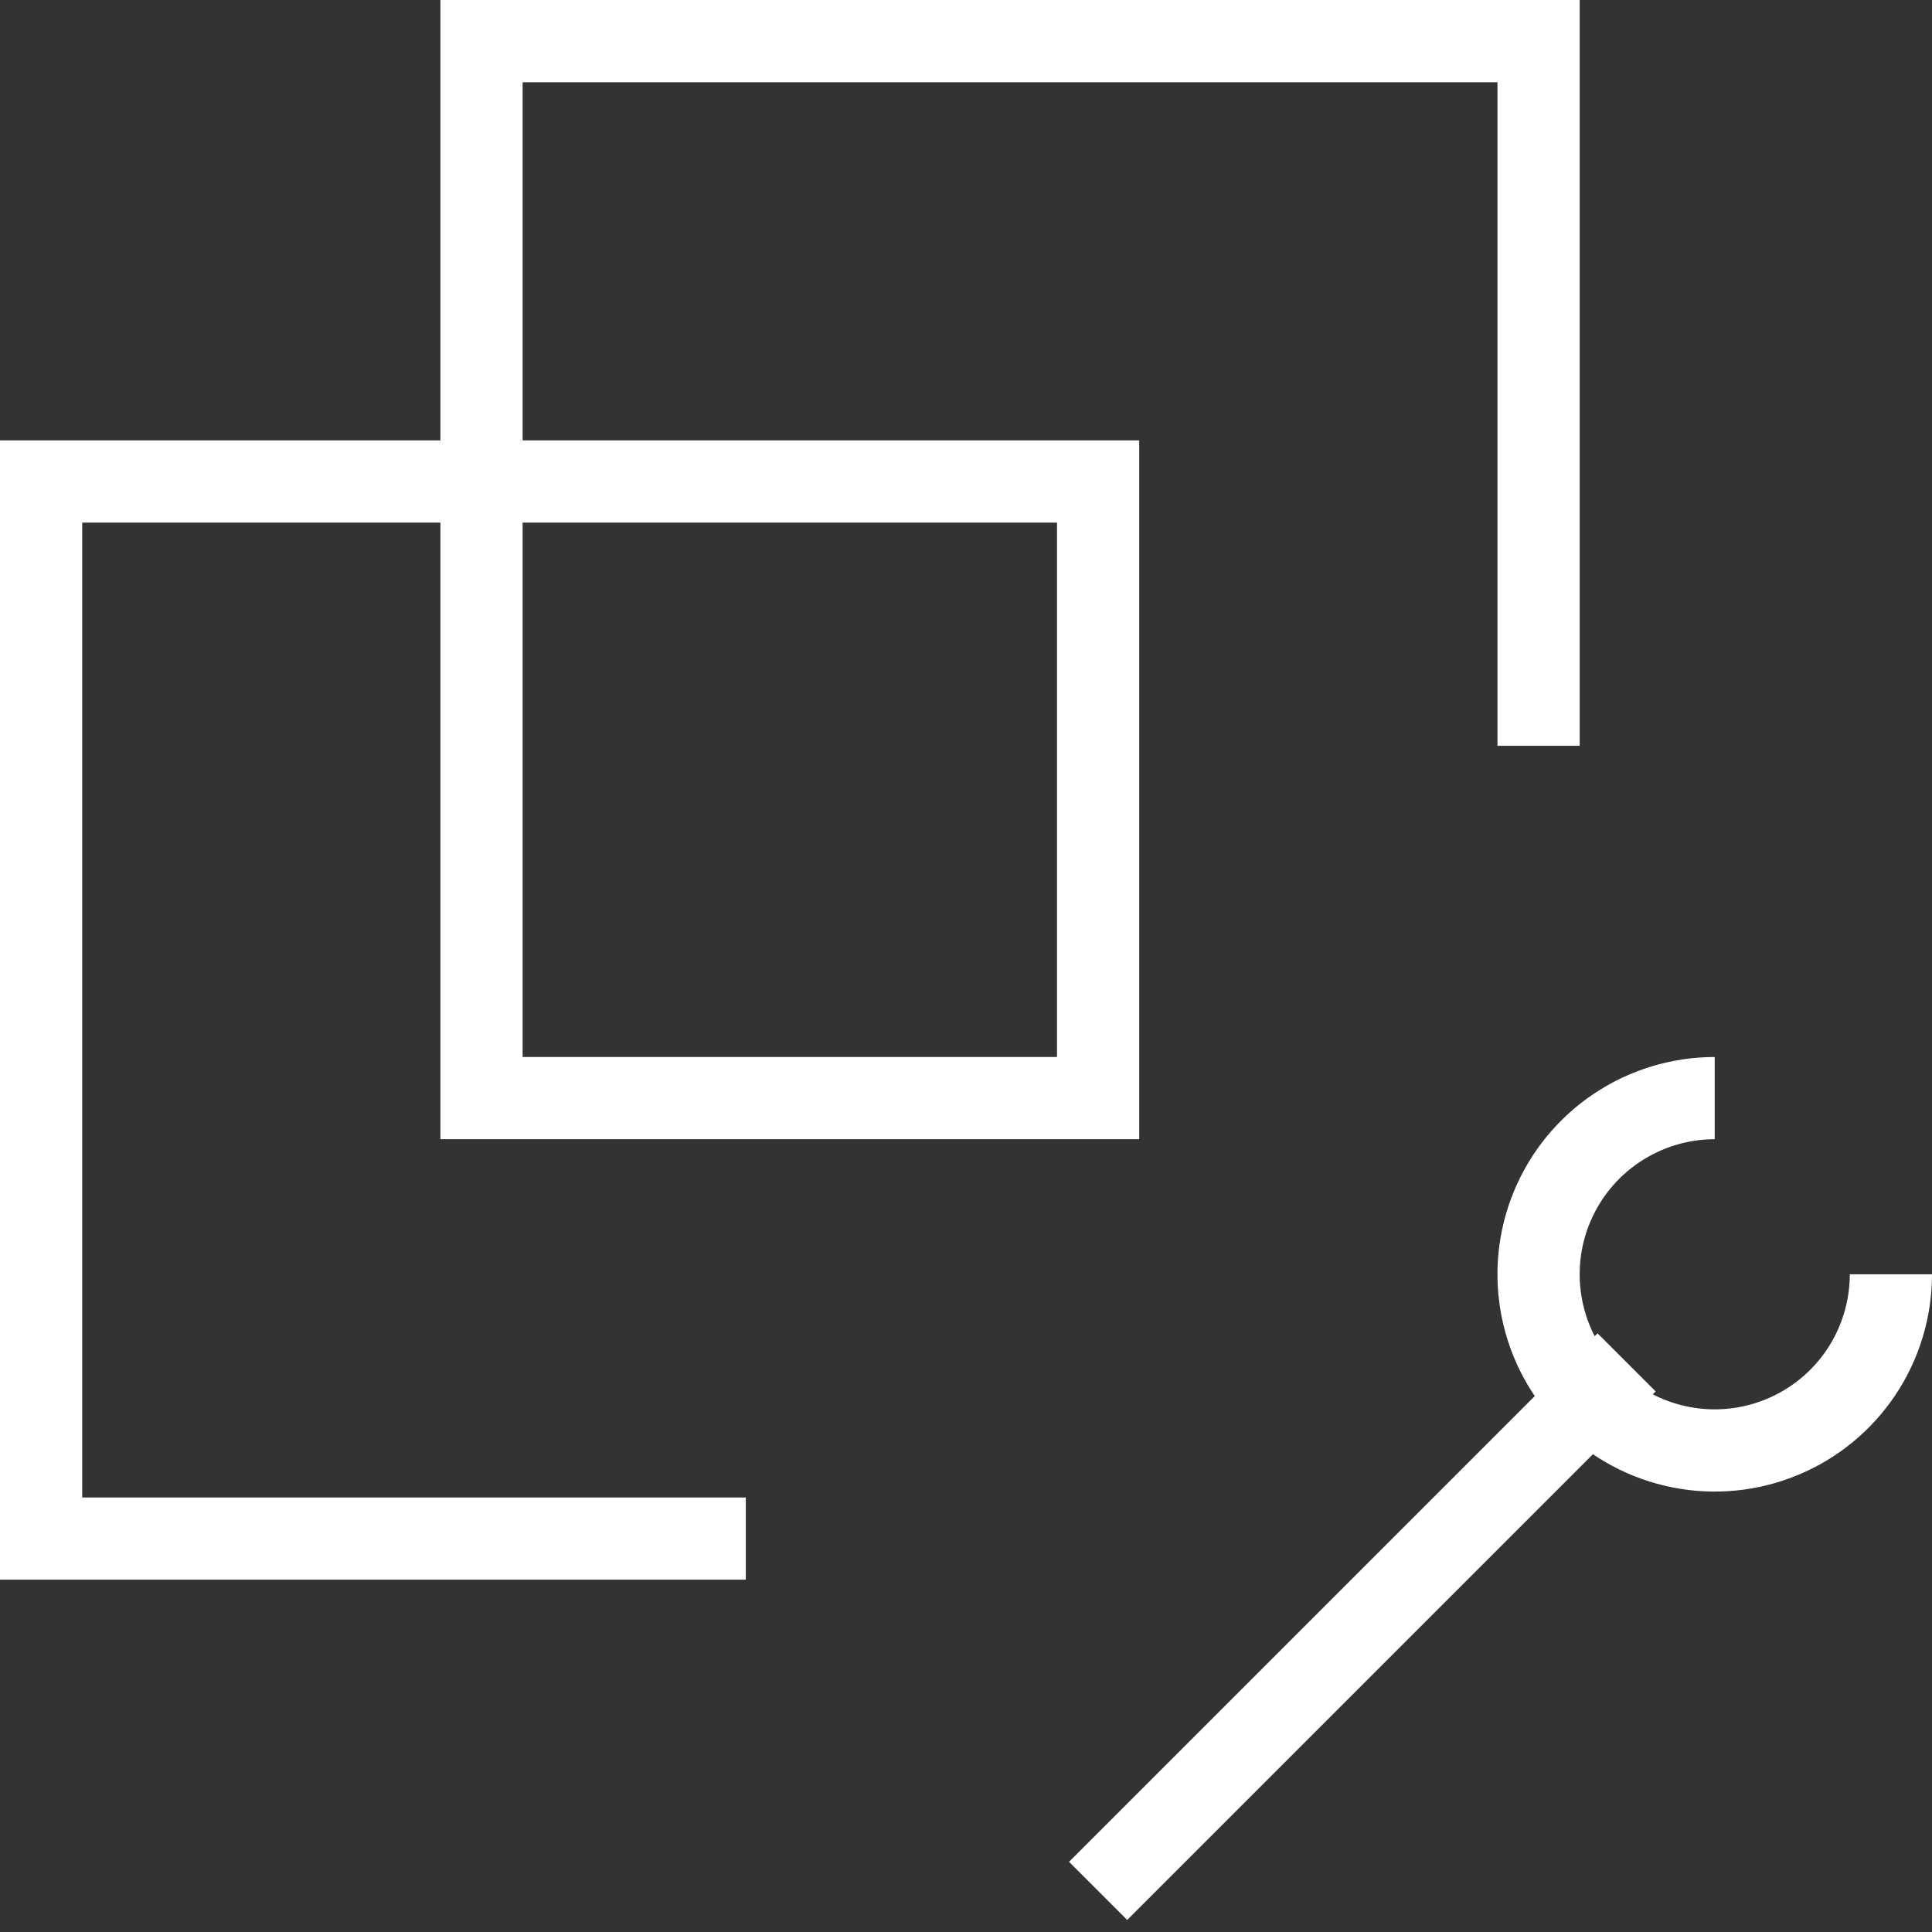
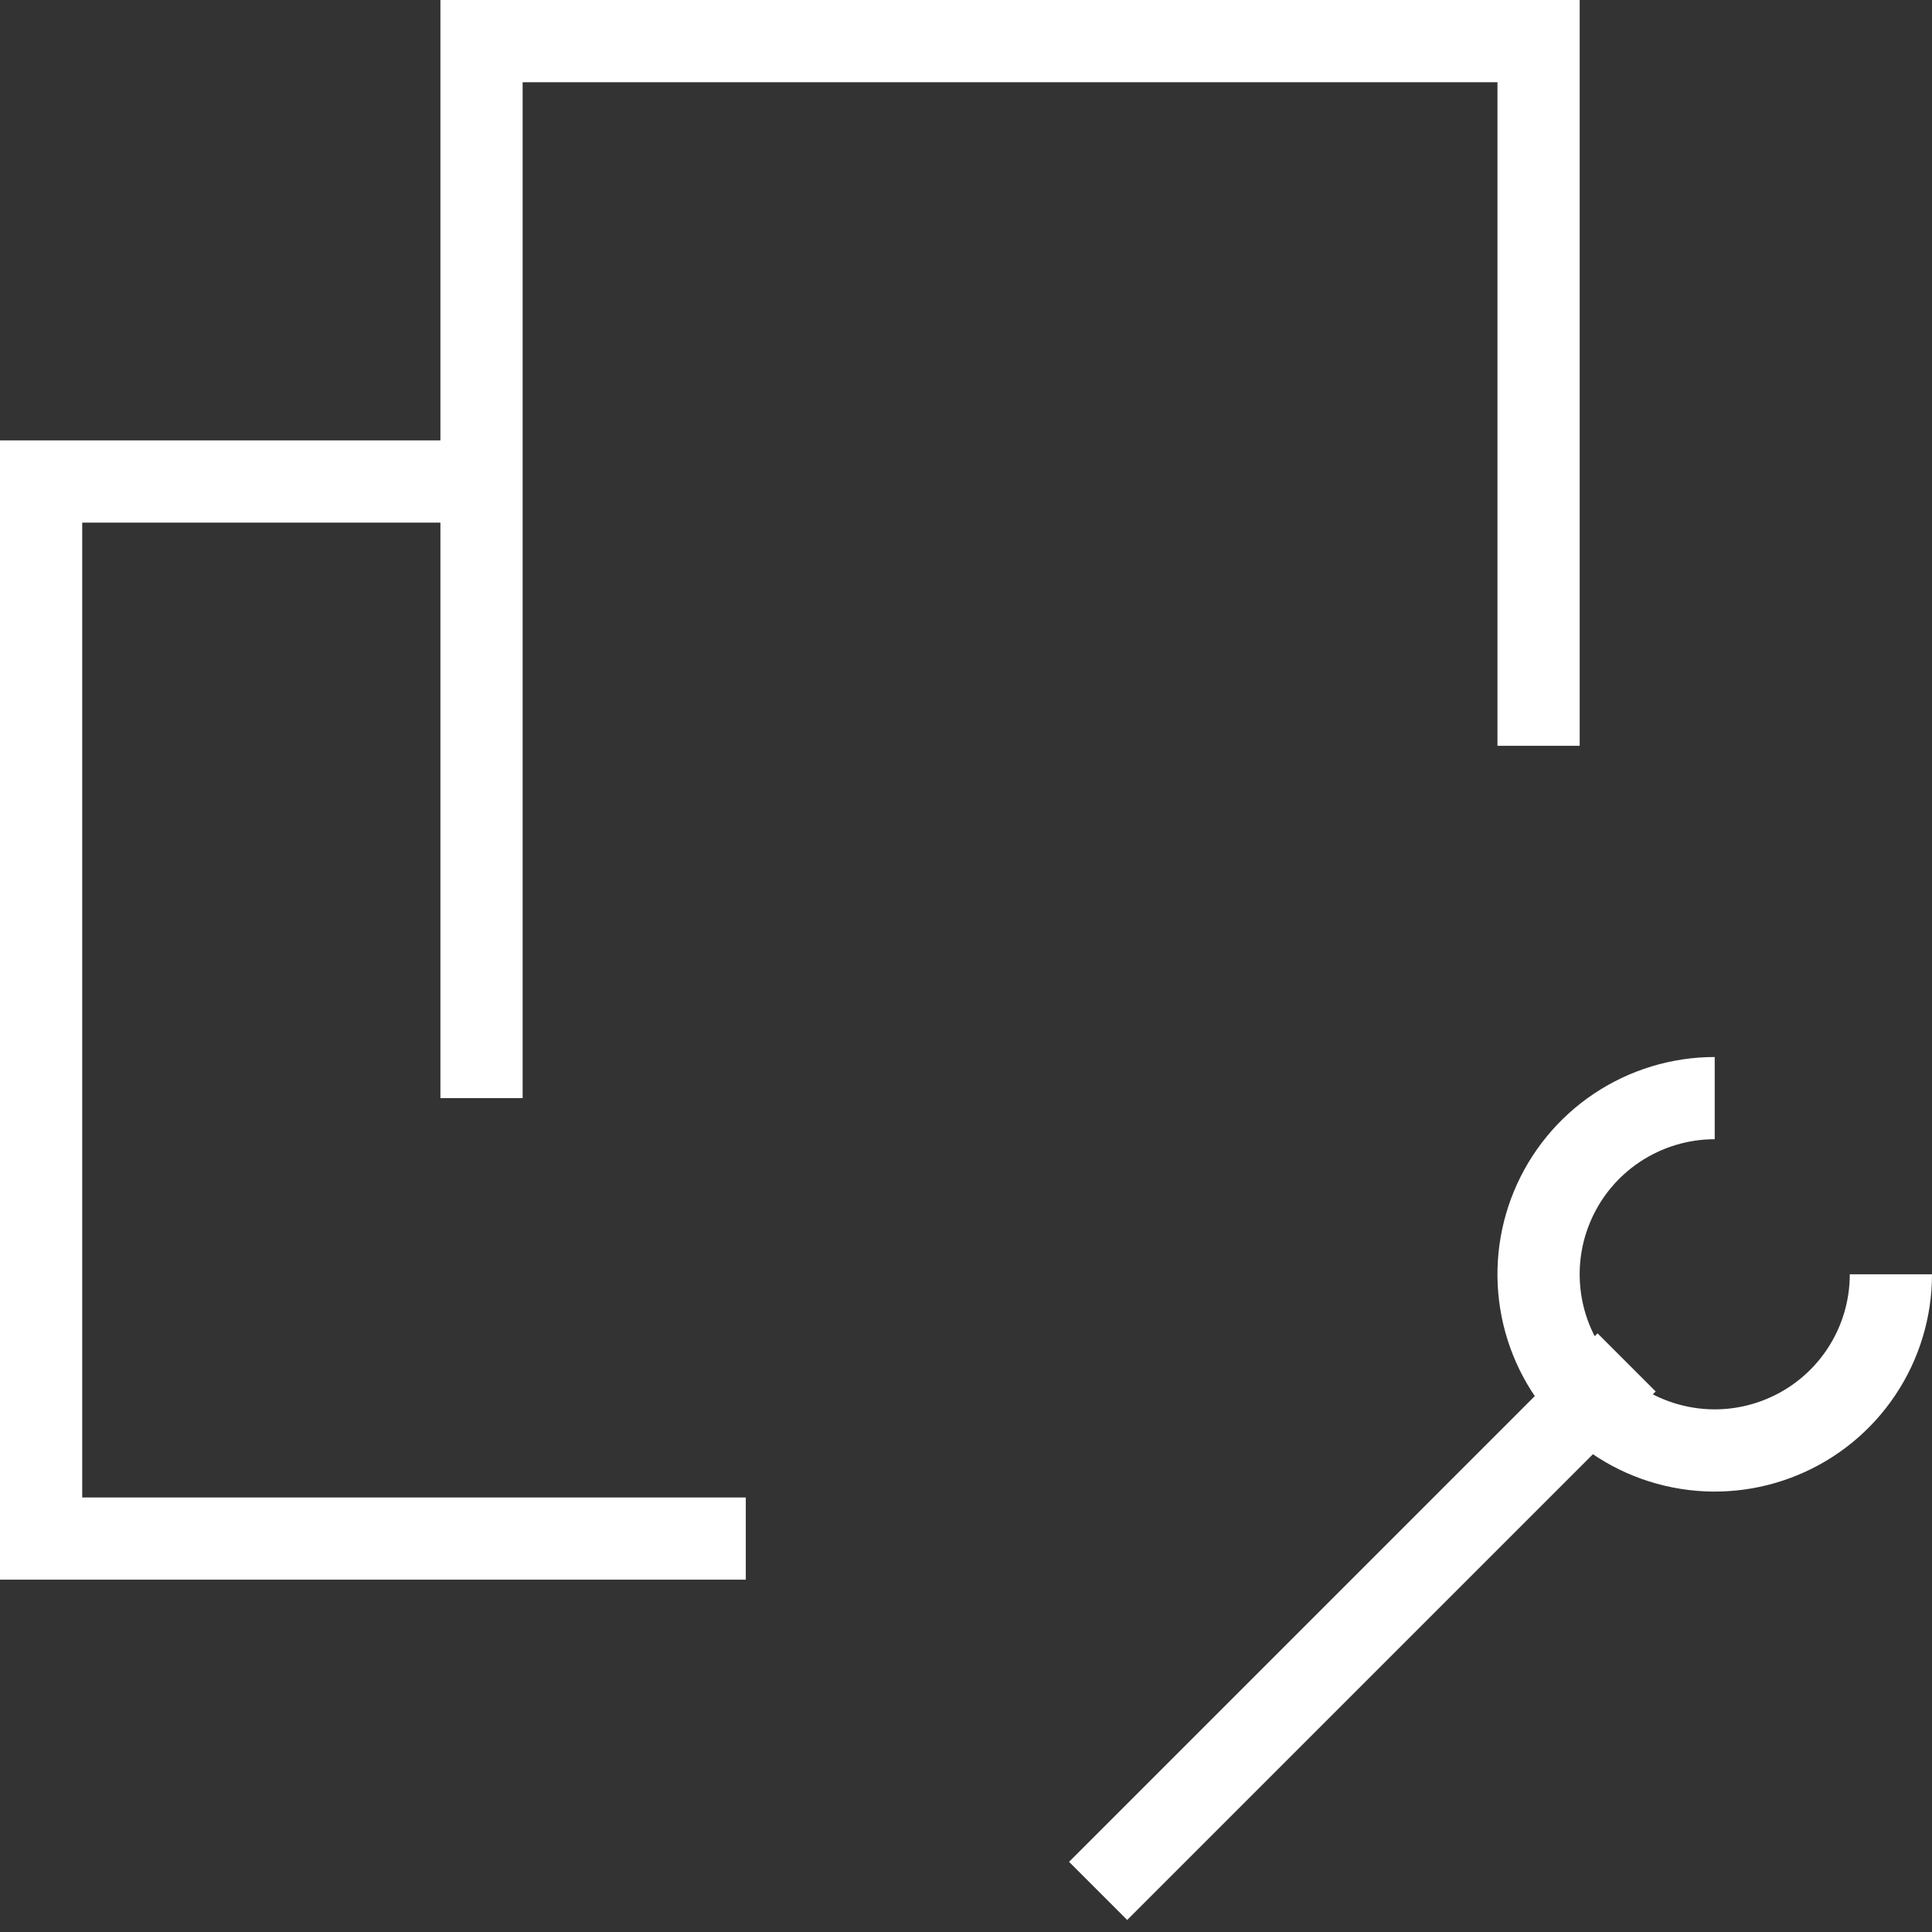
<svg xmlns="http://www.w3.org/2000/svg" width="47" height="47" viewBox="0 0 47 47" fill="none">
  <rect x="0" y="0" width="47" height="47" fill="#333333" stroke="none" />
-   <path d="M37.429 18.143V1H11.714V26.714H26.714V11.714H1V37.429H18.143M26.714 46L39.571 33.143M41.714 26.714C40.867 26.714 40.038 26.966 39.333 27.437C38.629 27.907 38.079 28.577 37.755 29.36C37.43 30.143 37.346 31.005 37.511 31.836C37.676 32.667 38.084 33.431 38.684 34.031C39.283 34.63 40.047 35.038 40.878 35.203C41.709 35.369 42.571 35.284 43.354 34.959C44.138 34.635 44.807 34.086 45.278 33.381C45.749 32.676 46 31.848 46 31" stroke="white" stroke-width="2" />
+   <path d="M37.429 18.143V1H11.714V26.714V11.714H1V37.429H18.143M26.714 46L39.571 33.143M41.714 26.714C40.867 26.714 40.038 26.966 39.333 27.437C38.629 27.907 38.079 28.577 37.755 29.36C37.43 30.143 37.346 31.005 37.511 31.836C37.676 32.667 38.084 33.431 38.684 34.031C39.283 34.63 40.047 35.038 40.878 35.203C41.709 35.369 42.571 35.284 43.354 34.959C44.138 34.635 44.807 34.086 45.278 33.381C45.749 32.676 46 31.848 46 31" stroke="white" stroke-width="2" />
</svg>